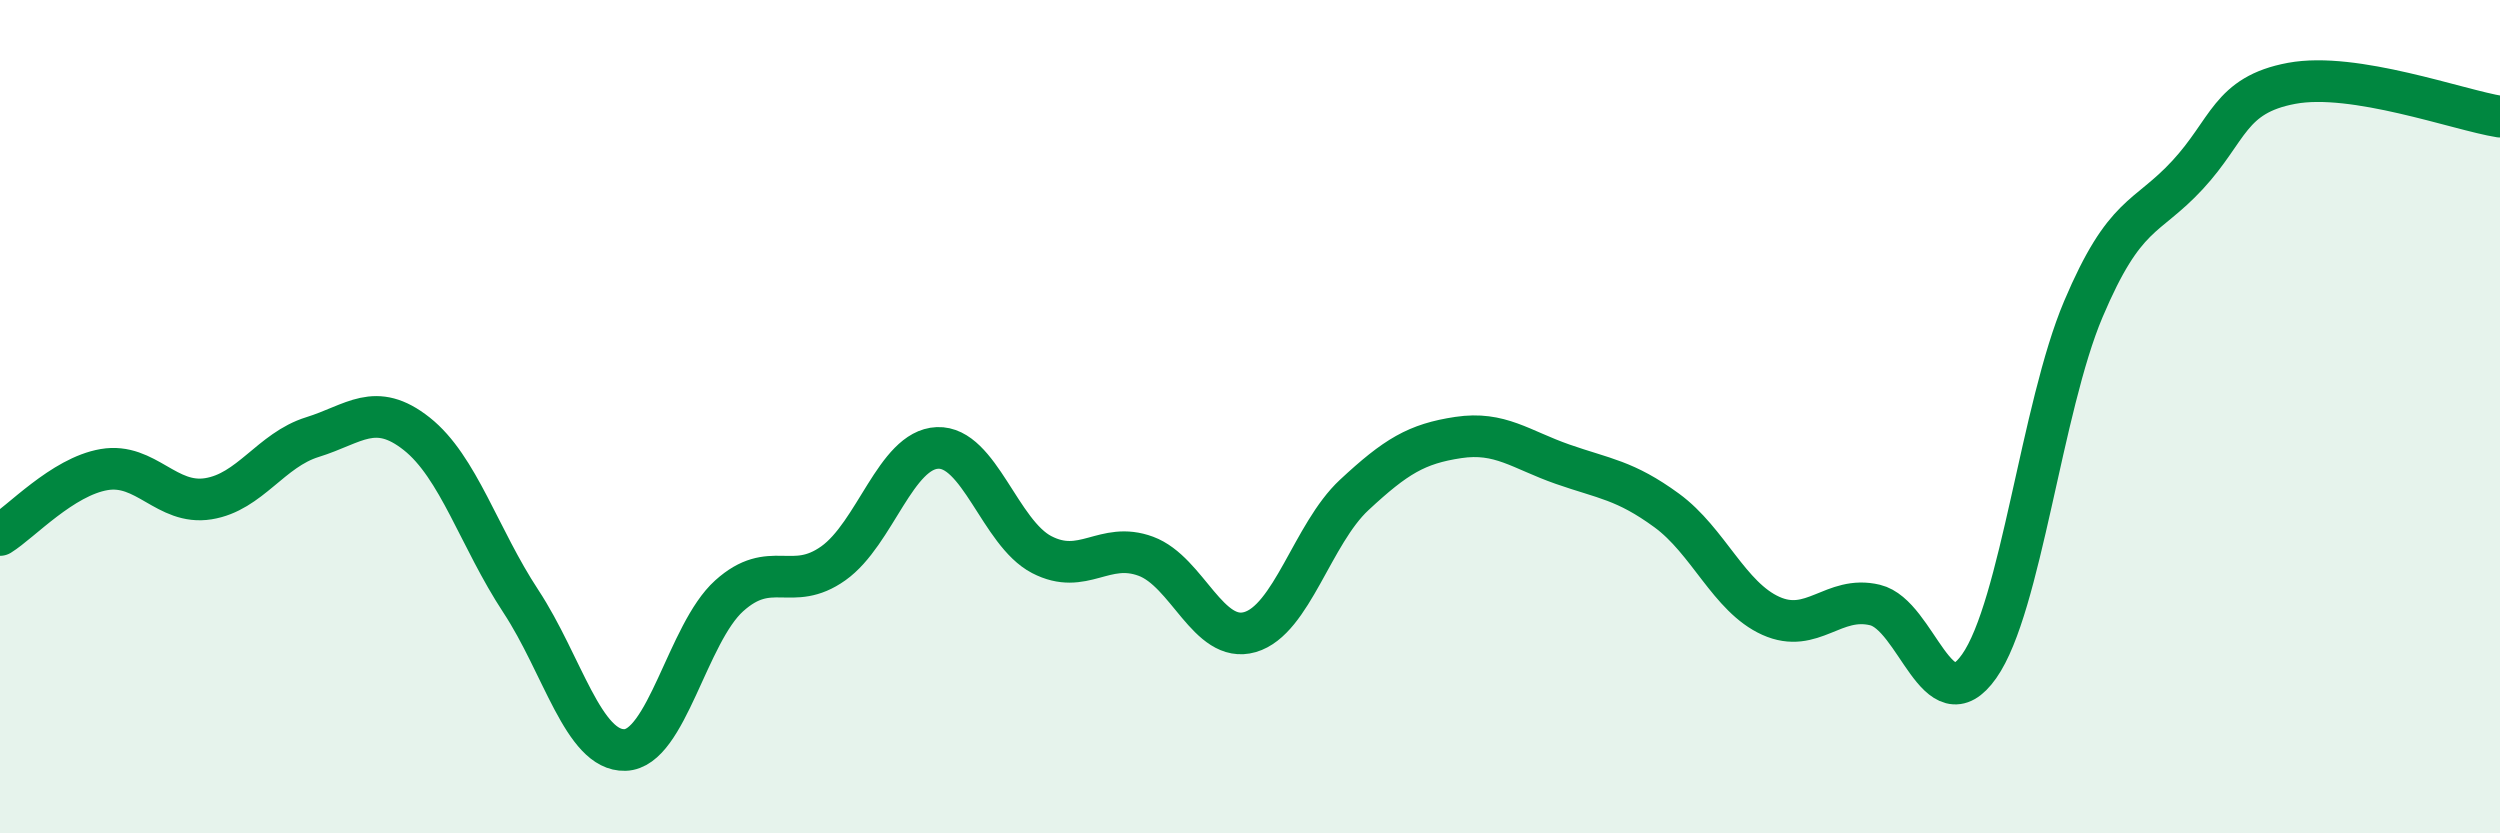
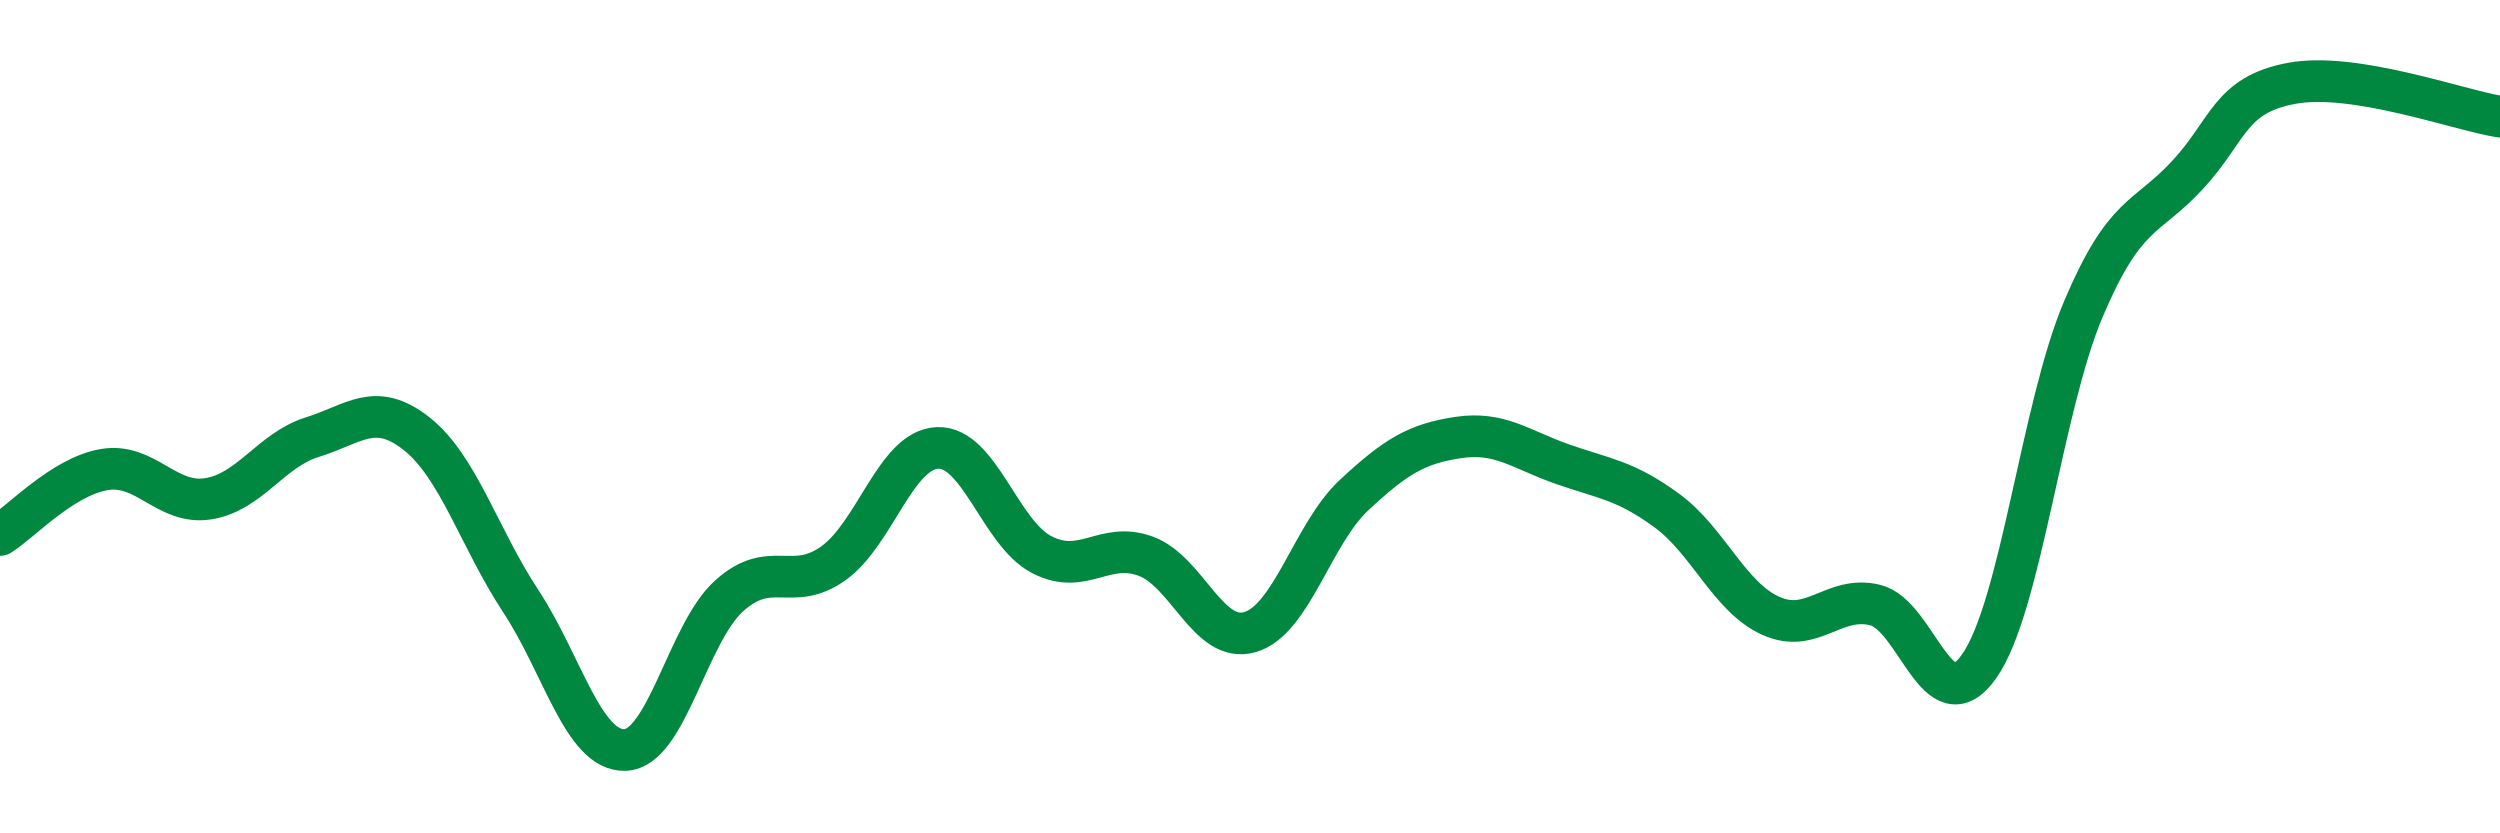
<svg xmlns="http://www.w3.org/2000/svg" width="60" height="20" viewBox="0 0 60 20">
-   <path d="M 0,12.84 C 0.5,12.53 1.5,11.44 2.5,11.27 C 3.5,11.1 4,12.13 5,11.97 C 6,11.81 6.5,10.8 7.5,10.49 C 8.5,10.18 9,9.62 10,10.41 C 11,11.2 11.5,12.91 12.5,14.43 C 13.5,15.95 14,18.03 15,18 C 16,17.97 16.5,15.2 17.5,14.3 C 18.5,13.4 19,14.23 20,13.52 C 21,12.81 21.5,10.79 22.5,10.75 C 23.5,10.71 24,12.79 25,13.31 C 26,13.83 26.5,12.98 27.5,13.35 C 28.5,13.72 29,15.46 30,15.17 C 31,14.88 31.5,12.81 32.5,11.88 C 33.5,10.95 34,10.65 35,10.5 C 36,10.35 36.5,10.79 37.5,11.14 C 38.5,11.49 39,11.52 40,12.25 C 41,12.98 41.5,14.33 42.5,14.78 C 43.5,15.23 44,14.28 45,14.52 C 46,14.76 46.5,17.41 47.5,15.99 C 48.5,14.57 49,9.78 50,7.42 C 51,5.06 51.5,5.28 52.5,4.2 C 53.5,3.12 53.5,2.28 55,2 C 56.5,1.72 59,2.64 60,2.8L60 20L0 20Z" fill="#008740" opacity="0.1" stroke-linecap="round" stroke-linejoin="round" />
  <path d="M 0,12.84 C 0.5,12.53 1.5,11.44 2.5,11.27 C 3.5,11.1 4,12.13 5,11.97 C 6,11.81 6.5,10.8 7.5,10.49 C 8.5,10.18 9,9.62 10,10.41 C 11,11.2 11.5,12.91 12.5,14.43 C 13.5,15.95 14,18.03 15,18 C 16,17.97 16.5,15.2 17.5,14.3 C 18.5,13.4 19,14.23 20,13.52 C 21,12.81 21.5,10.79 22.5,10.75 C 23.5,10.71 24,12.79 25,13.31 C 26,13.83 26.5,12.98 27.5,13.35 C 28.5,13.72 29,15.46 30,15.17 C 31,14.88 31.5,12.81 32.5,11.88 C 33.5,10.95 34,10.65 35,10.5 C 36,10.35 36.5,10.79 37.5,11.14 C 38.5,11.49 39,11.52 40,12.25 C 41,12.98 41.5,14.33 42.5,14.78 C 43.5,15.23 44,14.28 45,14.52 C 46,14.76 46.5,17.41 47.5,15.99 C 48.5,14.57 49,9.78 50,7.42 C 51,5.06 51.5,5.28 52.5,4.2 C 53.5,3.12 53.5,2.28 55,2 C 56.5,1.72 59,2.64 60,2.8" stroke="#008740" stroke-width="1" fill="none" stroke-linecap="round" stroke-linejoin="round" />
</svg>